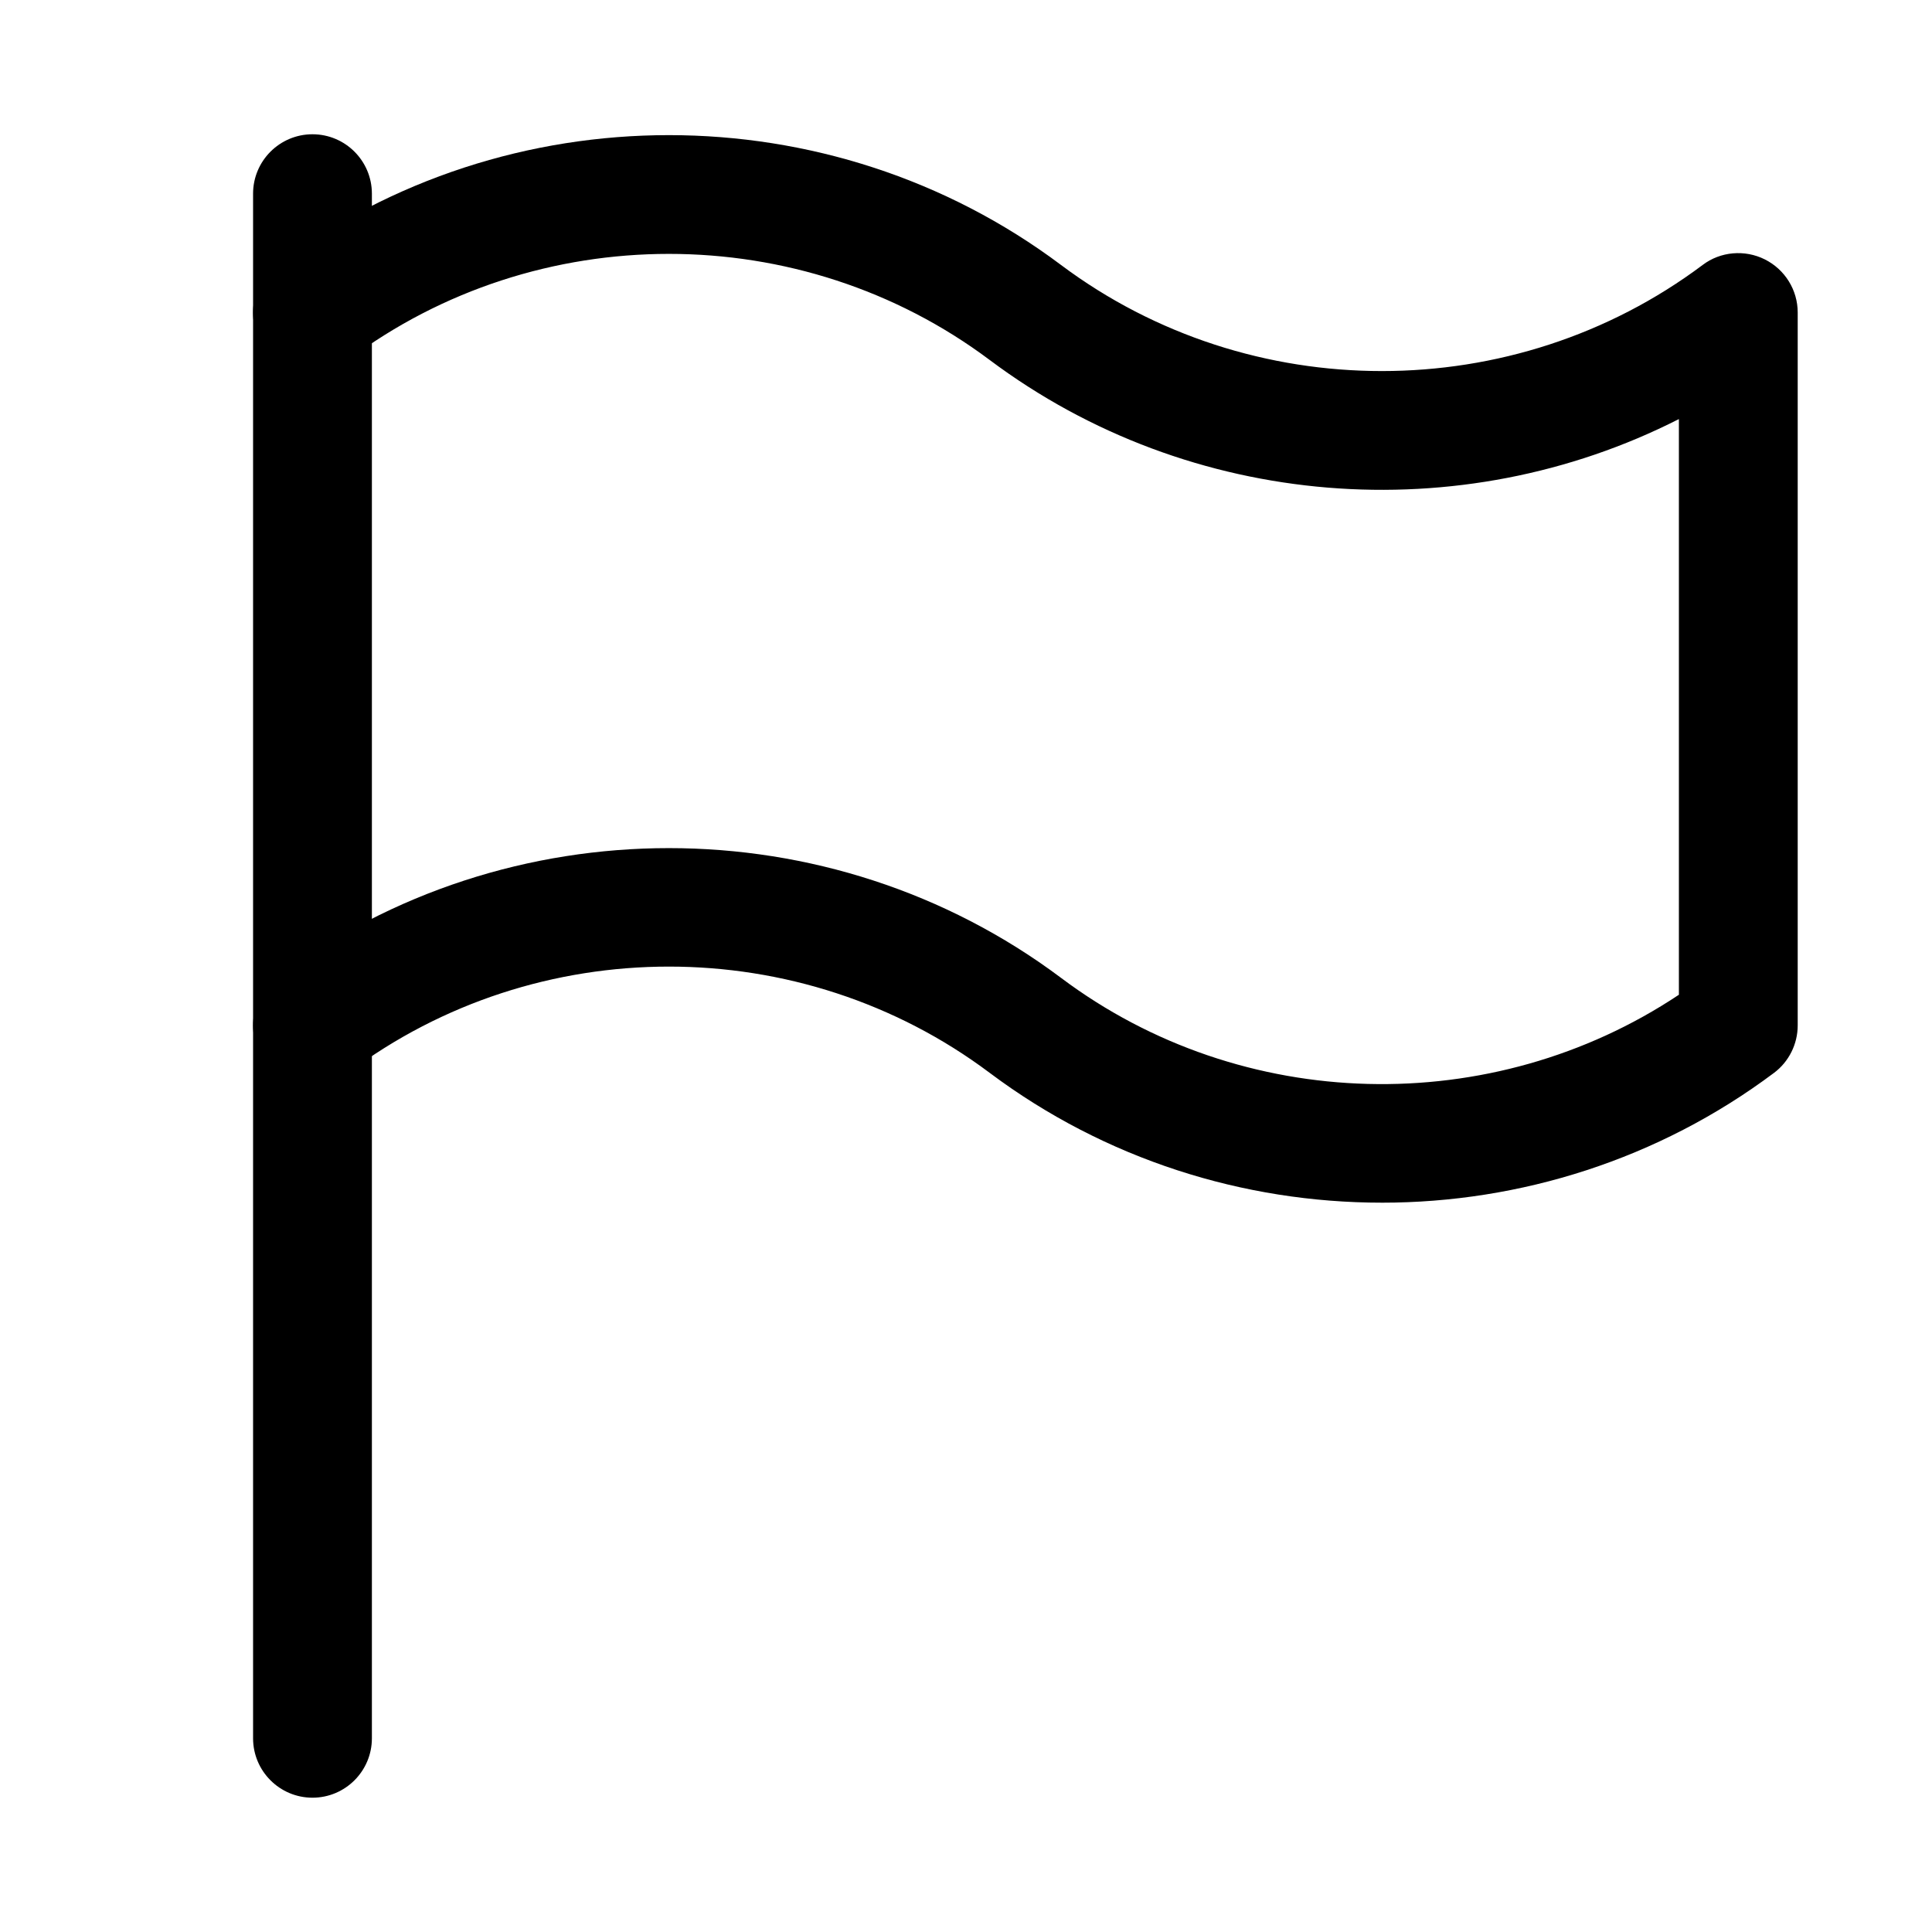
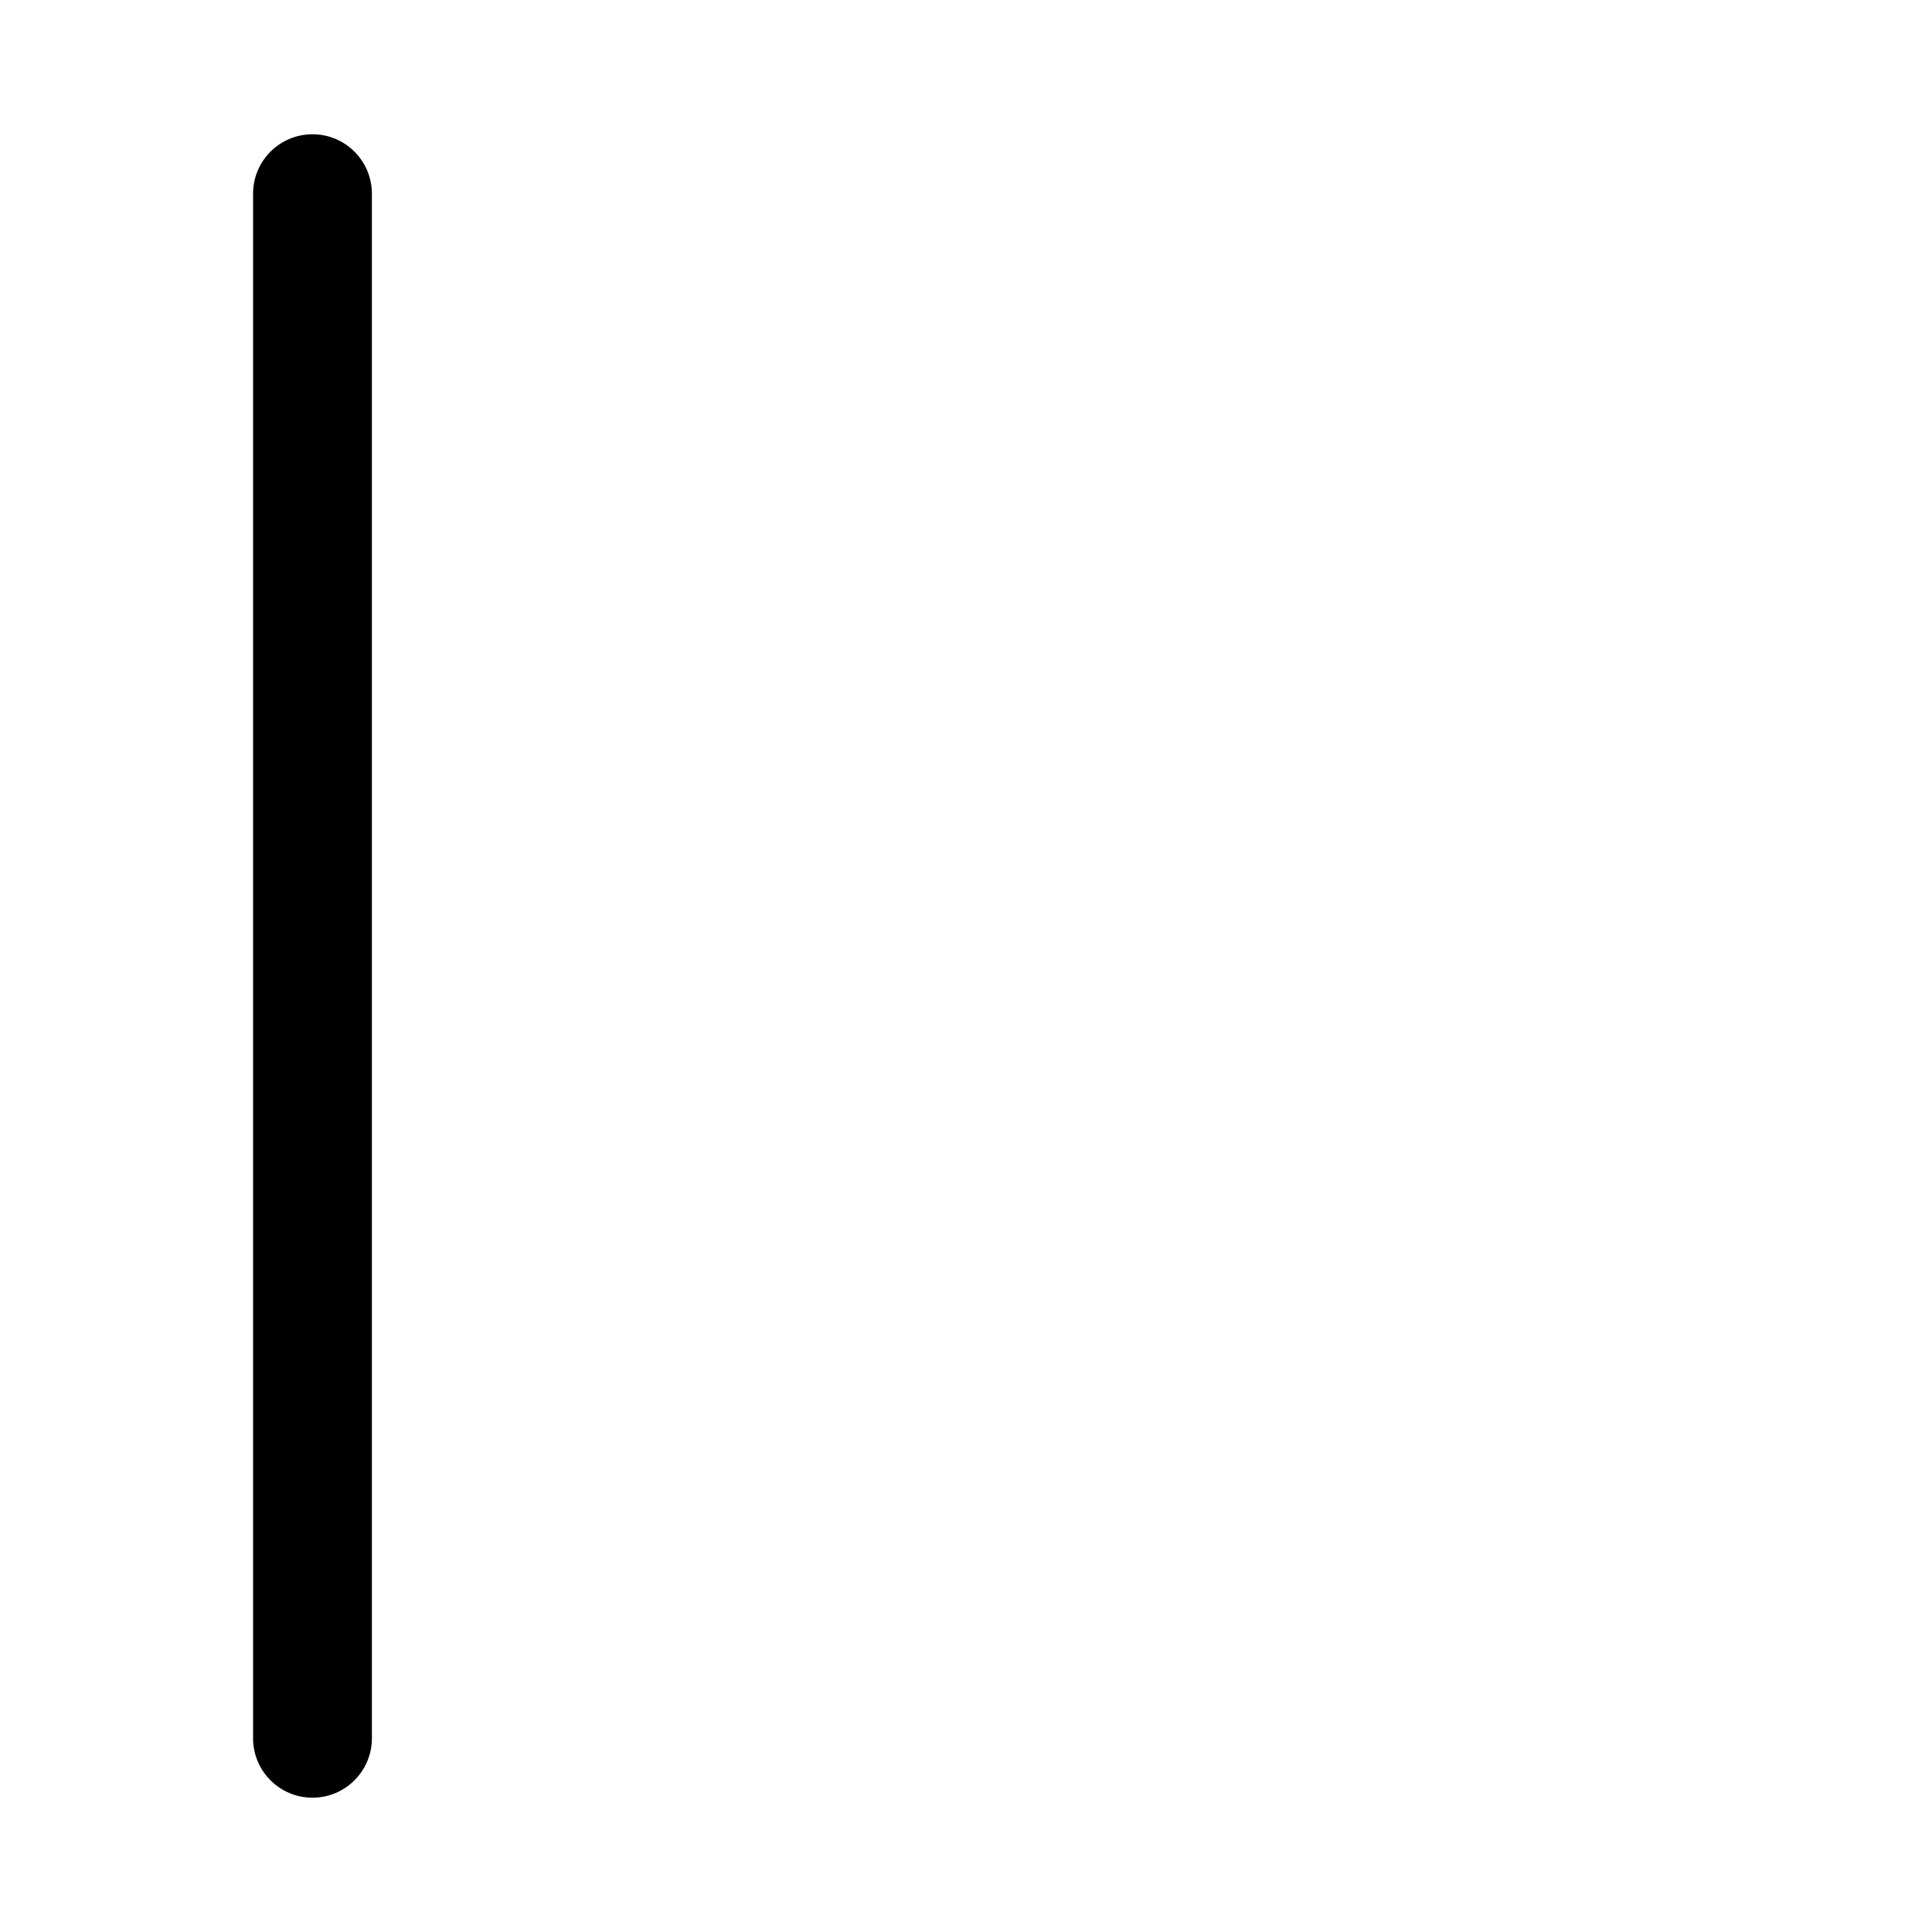
<svg xmlns="http://www.w3.org/2000/svg" fill="#000000" width="800px" height="800px" version="1.1" viewBox="144 144 512 512">
  <g>
    <path d="m226.81 620.41c-8.688 0-15.742-7.051-15.742-15.742v-409.34c0-8.691 7.055-15.746 15.742-15.746 8.691 0 15.746 7.055 15.746 15.742v409.34c0 8.695-7.055 15.746-15.746 15.746z" />
-     <path d="m510.21 462.72c-36.652 0-73.305-11.461-103.91-34.387-50.066-37.566-120-37.566-170.04 0-6.992 5.199-16.848 3.781-22.043-3.148-5.227-6.957-3.809-16.812 3.148-22.039 61.148-45.848 146.64-45.848 207.82 0 47.988 36.023 114.27 37.438 163.74 4.473v-152.56c-57.906 29.441-129.38 24.215-182.63-15.648-50.066-37.504-120-37.504-170.04 0-6.992 5.195-16.848 3.809-22.043-3.148-5.227-6.961-3.809-16.816 3.148-22.043 61.148-45.879 146.64-45.879 207.82 0 50.098 37.504 120.03 37.473 170.04 0 4.723-3.59 11.18-4.125 16.469-1.48 5.356 2.676 8.723 8.125 8.723 14.074v188.93c0 4.945-2.332 9.637-6.297 12.594-30.605 22.926-67.258 34.387-103.91 34.387z" />
  </g>
</svg>